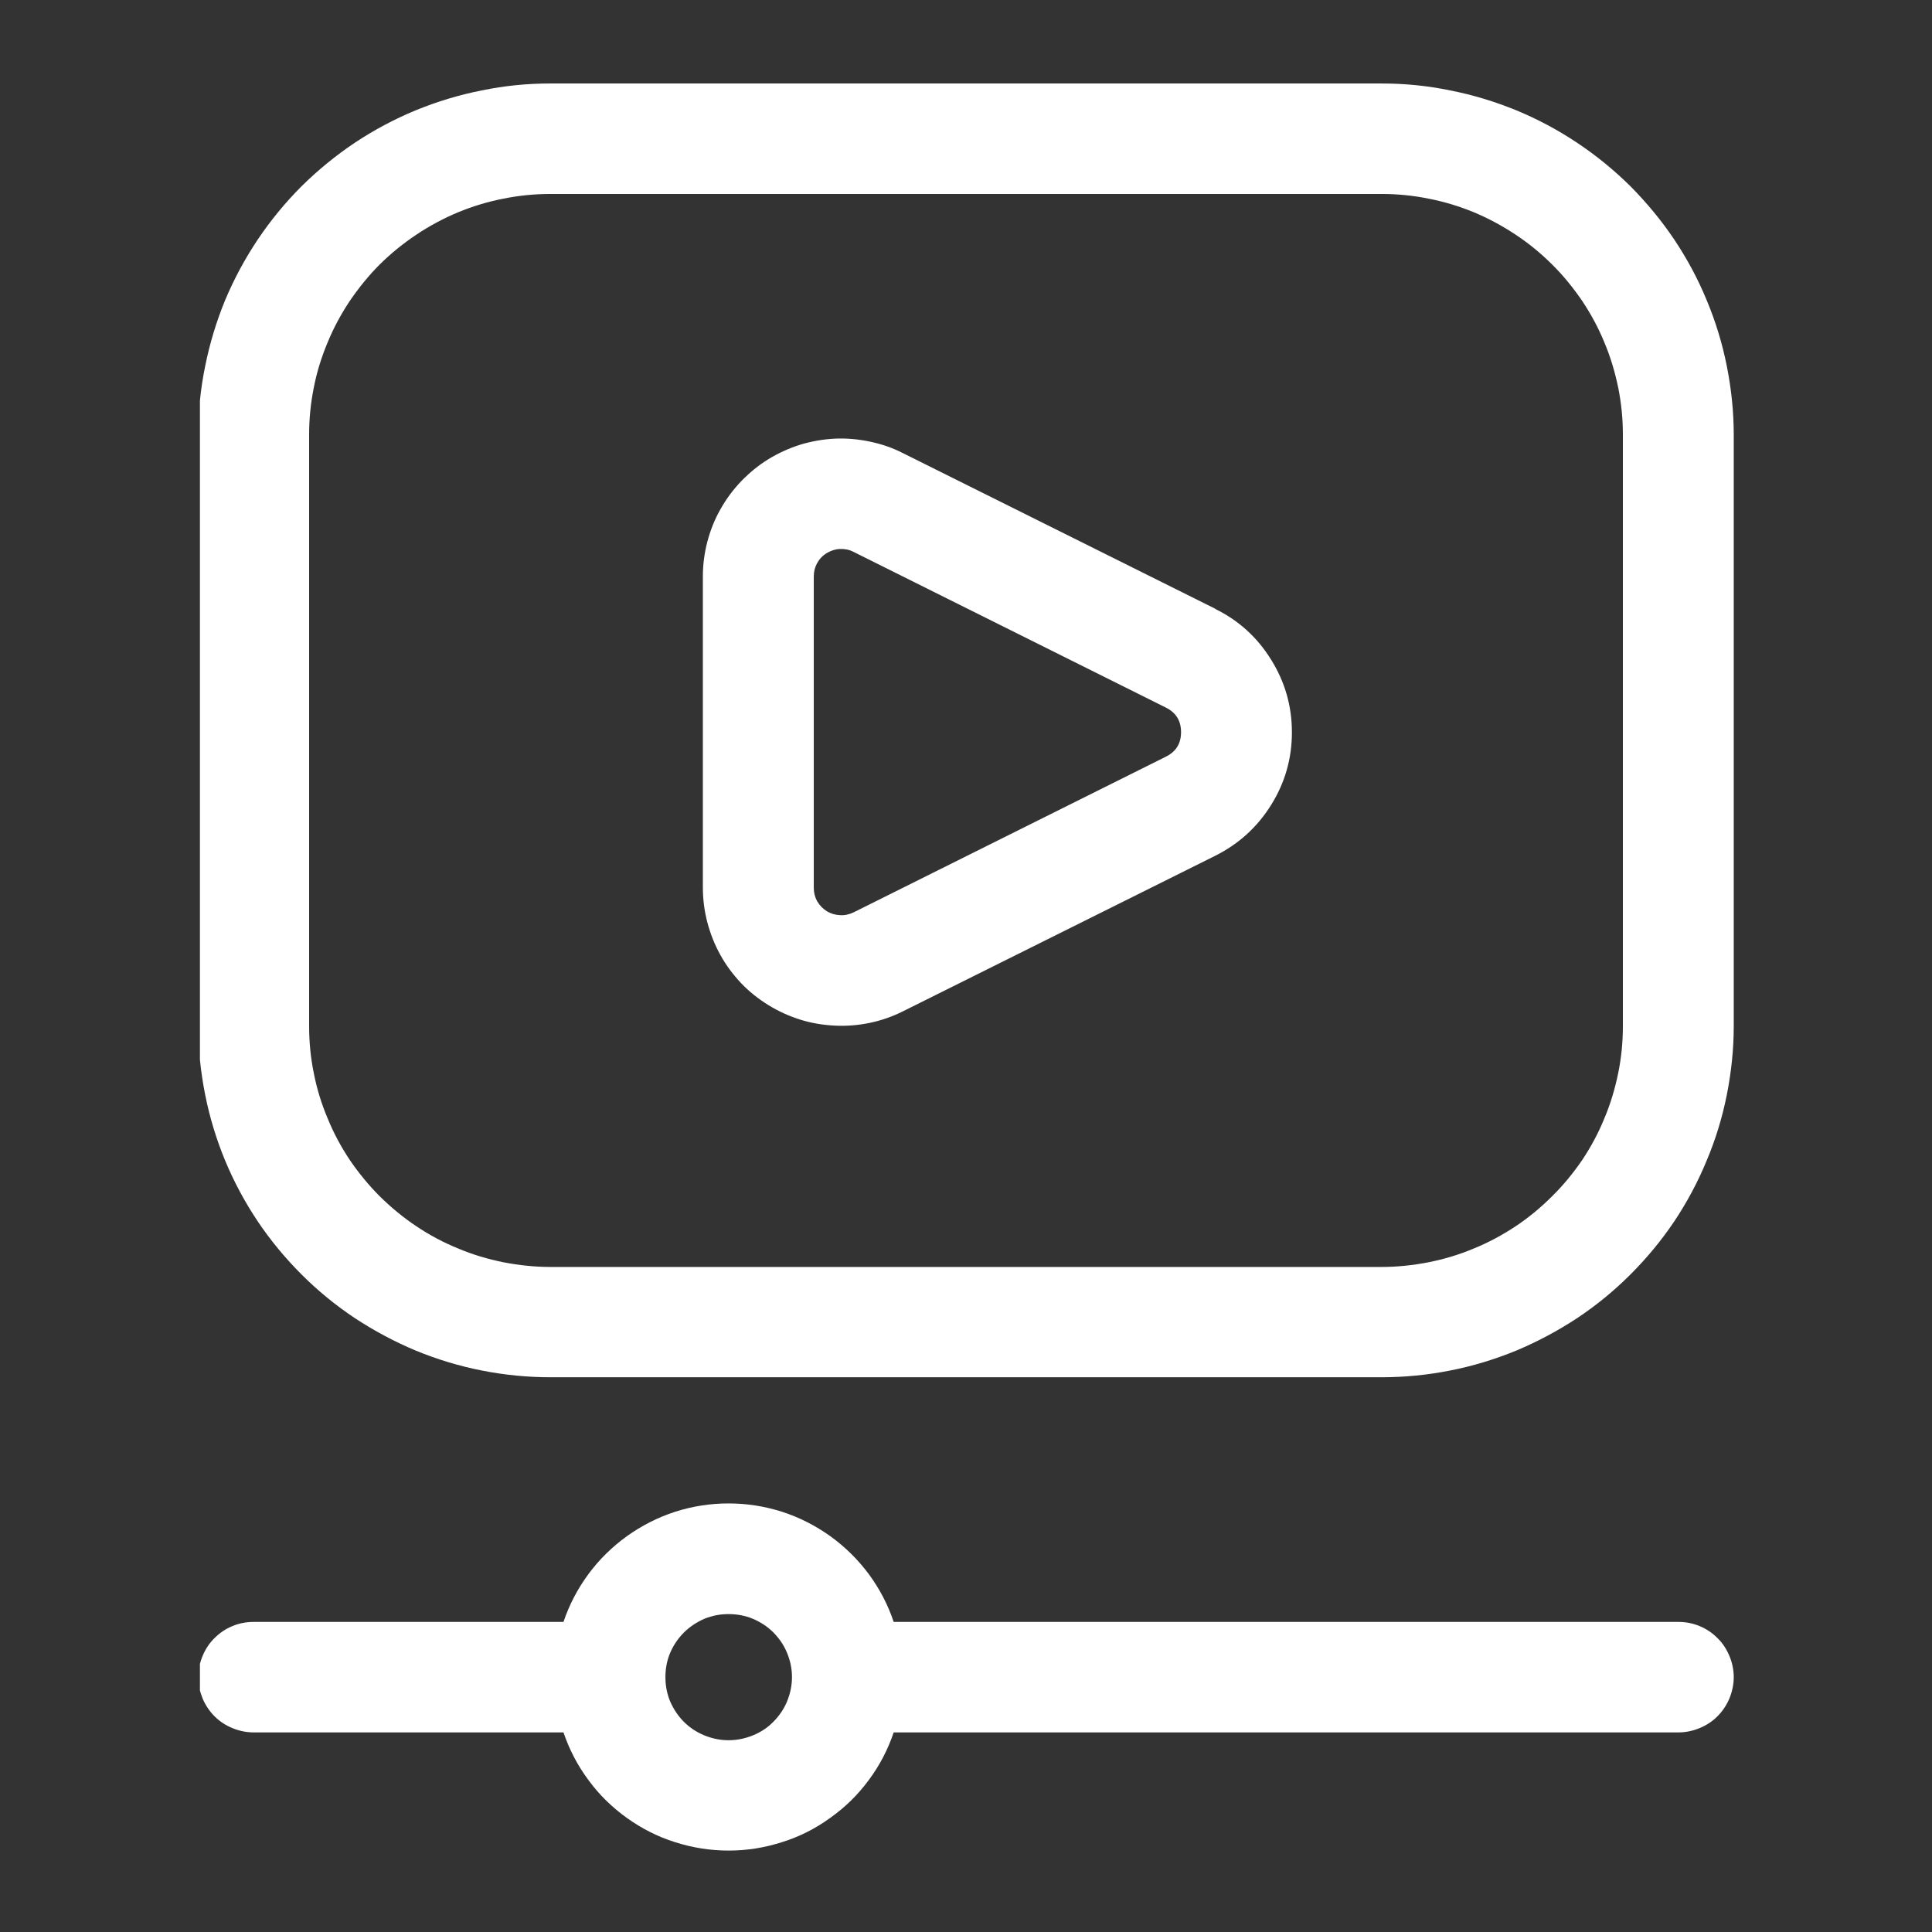
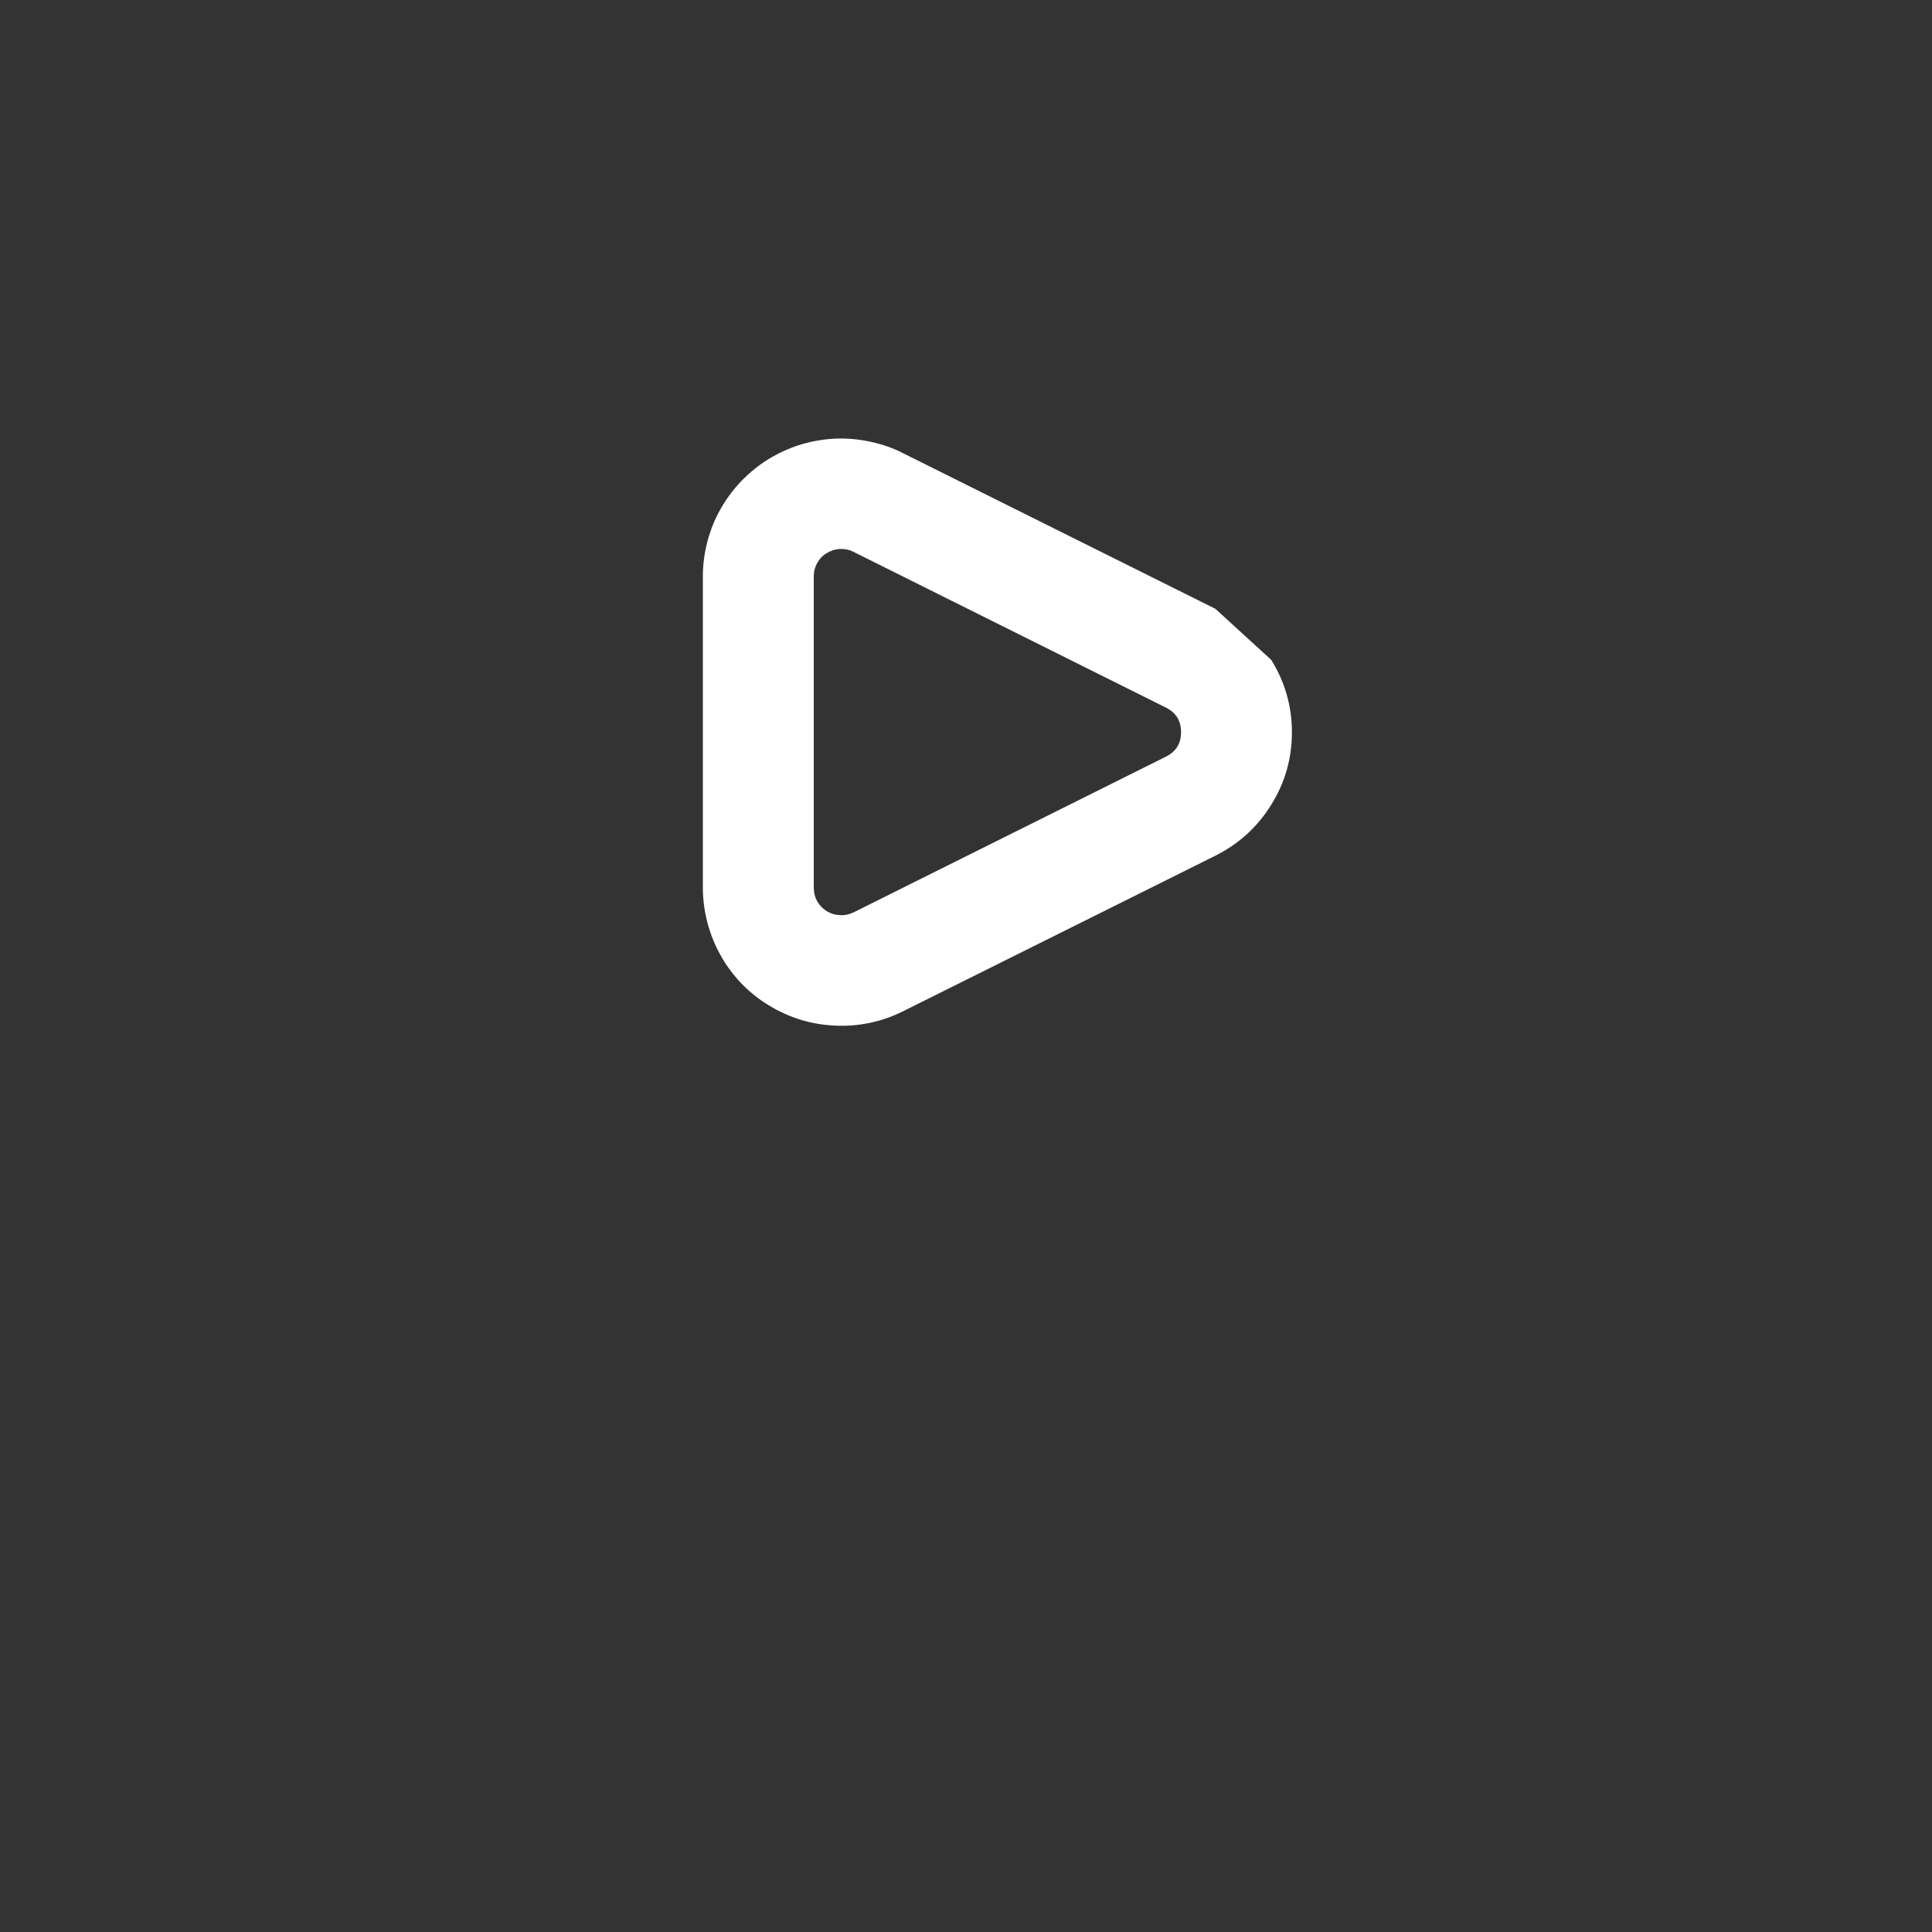
<svg xmlns="http://www.w3.org/2000/svg" width="54" zoomAndPan="magnify" viewBox="0 0 40.5 40.5" height="54" preserveAspectRatio="xMidYMid meet" version="1.0">
  <rect x="0" y="0" width="40.5" height="40.5" fill="#333333" stroke="none" />
  <defs>
    <clipPath id="id1">
-       <path d="M 4.191 1.523 L 36.441 1.523 L 36.441 29 L 4.191 29 Z M 4.191 1.523 " clip-rule="nonzero" />
-     </clipPath>
+       </clipPath>
    <clipPath id="id2">
-       <path d="M 4.191 31 L 36.441 31 L 36.441 39 L 4.191 39 Z M 4.191 31 " clip-rule="nonzero" />
-     </clipPath>
+       </clipPath>
  </defs>
  <g clip-path="url(#id1)">
-     <path fill="#ffffff" d="M 28.961 1.75 L 11.539 1.75 C 11.055 1.75 10.574 1.797 10.102 1.895 C 9.625 1.988 9.164 2.129 8.715 2.312 C 8.27 2.496 7.844 2.723 7.438 2.992 C 7.035 3.262 6.664 3.566 6.32 3.906 C 5.977 4.25 5.672 4.621 5.402 5.023 C 5.133 5.426 4.906 5.848 4.719 6.293 C 4.535 6.742 4.395 7.203 4.301 7.676 C 4.203 8.148 4.156 8.629 4.156 9.109 L 4.156 21.516 C 4.156 21.996 4.207 22.477 4.301 22.949 C 4.395 23.422 4.535 23.883 4.719 24.328 C 4.906 24.777 5.133 25.199 5.402 25.602 C 5.672 26.004 5.98 26.375 6.32 26.715 C 6.664 27.059 7.035 27.363 7.441 27.633 C 7.844 27.898 8.27 28.125 8.715 28.312 C 9.164 28.496 9.625 28.637 10.102 28.73 C 10.574 28.824 11.055 28.871 11.539 28.871 L 28.961 28.871 C 29.445 28.871 29.926 28.824 30.398 28.73 C 30.875 28.637 31.336 28.496 31.785 28.312 C 32.23 28.125 32.656 27.898 33.059 27.633 C 33.465 27.363 33.836 27.059 34.18 26.715 C 34.52 26.375 34.828 26.004 35.098 25.602 C 35.367 25.199 35.594 24.773 35.777 24.328 C 35.965 23.883 36.105 23.422 36.199 22.949 C 36.293 22.473 36.344 21.996 36.344 21.512 L 36.344 9.109 C 36.344 8.629 36.293 8.148 36.199 7.676 C 36.105 7.203 35.965 6.742 35.777 6.293 C 35.594 5.848 35.367 5.426 35.098 5.023 C 34.828 4.621 34.52 4.25 34.18 3.906 C 33.836 3.566 33.465 3.262 33.059 2.992 C 32.656 2.723 32.23 2.496 31.785 2.312 C 31.336 2.129 30.875 1.988 30.398 1.895 C 29.926 1.797 29.445 1.75 28.961 1.75 Z M 34.02 21.512 C 34.02 21.844 33.988 22.172 33.922 22.496 C 33.855 22.82 33.762 23.137 33.633 23.441 C 33.508 23.75 33.352 24.039 33.168 24.316 C 32.98 24.59 32.773 24.844 32.535 25.078 C 32.301 25.312 32.047 25.523 31.77 25.707 C 31.492 25.891 31.203 26.047 30.895 26.172 C 30.59 26.301 30.273 26.395 29.945 26.461 C 29.621 26.523 29.293 26.559 28.961 26.559 L 11.539 26.559 C 11.207 26.559 10.879 26.523 10.555 26.461 C 10.227 26.395 9.91 26.301 9.605 26.172 C 9.297 26.047 9.004 25.891 8.73 25.707 C 8.453 25.523 8.199 25.312 7.961 25.078 C 7.727 24.844 7.52 24.59 7.332 24.316 C 7.148 24.039 6.992 23.75 6.867 23.441 C 6.738 23.137 6.641 22.82 6.578 22.496 C 6.512 22.172 6.48 21.844 6.48 21.512 L 6.48 9.109 C 6.48 8.781 6.512 8.453 6.578 8.125 C 6.641 7.801 6.738 7.488 6.867 7.18 C 6.992 6.875 7.148 6.586 7.332 6.309 C 7.52 6.035 7.727 5.777 7.961 5.543 C 8.199 5.309 8.453 5.102 8.73 4.918 C 9.004 4.734 9.297 4.578 9.605 4.449 C 9.91 4.324 10.227 4.227 10.555 4.164 C 10.879 4.098 11.207 4.066 11.539 4.066 L 28.961 4.066 C 29.293 4.066 29.621 4.098 29.945 4.164 C 30.273 4.227 30.59 4.324 30.895 4.449 C 31.203 4.578 31.492 4.734 31.77 4.918 C 32.047 5.102 32.301 5.309 32.535 5.543 C 32.773 5.777 32.98 6.035 33.168 6.309 C 33.352 6.586 33.508 6.875 33.633 7.18 C 33.762 7.488 33.855 7.801 33.922 8.125 C 33.988 8.453 34.02 8.781 34.02 9.109 Z M 34.02 21.512 " fill-opacity="1" fill-rule="evenodd" />
-   </g>
-   <path fill="#ffffff" d="M 25.477 12.762 L 18.93 9.5 C 18.711 9.387 18.48 9.309 18.238 9.258 C 17.996 9.207 17.75 9.184 17.504 9.195 C 17.258 9.207 17.016 9.25 16.781 9.32 C 16.543 9.395 16.32 9.496 16.109 9.625 C 15.898 9.754 15.711 9.91 15.539 10.086 C 15.367 10.266 15.223 10.461 15.102 10.676 C 14.98 10.891 14.891 11.117 14.828 11.355 C 14.766 11.594 14.734 11.836 14.734 12.082 L 14.734 18.609 C 14.734 18.855 14.766 19.098 14.828 19.336 C 14.891 19.574 14.98 19.801 15.102 20.02 C 15.219 20.234 15.367 20.43 15.535 20.609 C 15.707 20.789 15.898 20.941 16.109 21.07 C 16.316 21.199 16.543 21.301 16.777 21.375 C 17.016 21.449 17.254 21.488 17.504 21.5 C 17.75 21.512 17.996 21.492 18.238 21.441 C 18.477 21.391 18.711 21.309 18.93 21.199 L 25.477 17.938 C 25.969 17.691 26.359 17.336 26.648 16.871 C 26.938 16.406 27.082 15.898 27.082 15.352 C 27.082 14.805 26.938 14.297 26.648 13.832 C 26.359 13.363 25.969 13.008 25.477 12.766 Z M 24.438 15.863 L 17.895 19.125 C 17.805 19.168 17.711 19.191 17.609 19.184 C 17.508 19.18 17.418 19.152 17.332 19.102 C 17.246 19.047 17.18 18.977 17.129 18.891 C 17.082 18.805 17.059 18.711 17.059 18.609 L 17.059 12.082 C 17.059 11.984 17.082 11.891 17.129 11.805 C 17.18 11.715 17.246 11.645 17.332 11.594 C 17.418 11.543 17.508 11.512 17.609 11.508 C 17.711 11.504 17.805 11.523 17.895 11.57 L 24.438 14.832 C 24.652 14.938 24.758 15.109 24.758 15.348 C 24.758 15.586 24.652 15.758 24.438 15.863 Z M 24.438 15.863 " fill-opacity="1" fill-rule="evenodd" />
+     </g>
+   <path fill="#ffffff" d="M 25.477 12.762 L 18.93 9.5 C 18.711 9.387 18.48 9.309 18.238 9.258 C 17.996 9.207 17.75 9.184 17.504 9.195 C 17.258 9.207 17.016 9.25 16.781 9.32 C 16.543 9.395 16.32 9.496 16.109 9.625 C 15.898 9.754 15.711 9.91 15.539 10.086 C 15.367 10.266 15.223 10.461 15.102 10.676 C 14.98 10.891 14.891 11.117 14.828 11.355 C 14.766 11.594 14.734 11.836 14.734 12.082 L 14.734 18.609 C 14.734 18.855 14.766 19.098 14.828 19.336 C 14.891 19.574 14.98 19.801 15.102 20.02 C 15.219 20.234 15.367 20.43 15.535 20.609 C 15.707 20.789 15.898 20.941 16.109 21.07 C 16.316 21.199 16.543 21.301 16.777 21.375 C 17.016 21.449 17.254 21.488 17.504 21.5 C 17.75 21.512 17.996 21.492 18.238 21.441 C 18.477 21.391 18.711 21.309 18.93 21.199 L 25.477 17.938 C 25.969 17.691 26.359 17.336 26.648 16.871 C 26.938 16.406 27.082 15.898 27.082 15.352 C 27.082 14.805 26.938 14.297 26.648 13.832 Z M 24.438 15.863 L 17.895 19.125 C 17.805 19.168 17.711 19.191 17.609 19.184 C 17.508 19.18 17.418 19.152 17.332 19.102 C 17.246 19.047 17.18 18.977 17.129 18.891 C 17.082 18.805 17.059 18.711 17.059 18.609 L 17.059 12.082 C 17.059 11.984 17.082 11.891 17.129 11.805 C 17.18 11.715 17.246 11.645 17.332 11.594 C 17.418 11.543 17.508 11.512 17.609 11.508 C 17.711 11.504 17.805 11.523 17.895 11.57 L 24.438 14.832 C 24.652 14.938 24.758 15.109 24.758 15.348 C 24.758 15.586 24.652 15.758 24.438 15.863 Z M 24.438 15.863 " fill-opacity="1" fill-rule="evenodd" />
  <g clip-path="url(#id2)">
    <path fill="#ffffff" d="M 35.184 34 L 18.734 34 C 18.613 33.637 18.438 33.305 18.211 32.996 C 17.984 32.691 17.715 32.426 17.406 32.203 C 17.094 31.98 16.758 31.809 16.395 31.691 C 16.027 31.574 15.656 31.516 15.273 31.516 C 14.891 31.516 14.516 31.574 14.152 31.691 C 13.789 31.809 13.453 31.98 13.141 32.203 C 12.832 32.426 12.562 32.691 12.336 32.996 C 12.109 33.305 11.934 33.637 11.812 34 L 5.32 34 C 5.164 34 5.016 34.027 4.875 34.086 C 4.73 34.145 4.605 34.23 4.496 34.34 C 4.387 34.445 4.305 34.574 4.246 34.715 C 4.188 34.855 4.156 35.004 4.156 35.156 C 4.156 35.312 4.188 35.457 4.246 35.602 C 4.305 35.742 4.387 35.867 4.496 35.977 C 4.605 36.086 4.73 36.168 4.875 36.227 C 5.016 36.285 5.164 36.316 5.32 36.316 L 11.812 36.316 C 11.934 36.676 12.109 37.012 12.336 37.316 C 12.562 37.625 12.832 37.887 13.141 38.109 C 13.453 38.332 13.789 38.504 14.152 38.617 C 14.516 38.734 14.891 38.793 15.273 38.793 C 15.656 38.793 16.027 38.734 16.391 38.617 C 16.758 38.504 17.094 38.332 17.402 38.109 C 17.715 37.887 17.984 37.625 18.211 37.316 C 18.438 37.012 18.613 36.676 18.734 36.316 L 35.184 36.316 C 35.336 36.316 35.484 36.285 35.625 36.227 C 35.77 36.168 35.895 36.086 36.004 35.977 C 36.113 35.867 36.195 35.742 36.254 35.602 C 36.312 35.457 36.344 35.312 36.344 35.156 C 36.344 35.004 36.312 34.855 36.254 34.715 C 36.195 34.574 36.113 34.445 36.004 34.34 C 35.895 34.23 35.77 34.145 35.625 34.086 C 35.484 34.027 35.336 34 35.184 34 Z M 15.273 36.48 C 15.098 36.48 14.93 36.445 14.766 36.379 C 14.605 36.312 14.461 36.219 14.336 36.094 C 14.211 35.969 14.117 35.824 14.047 35.664 C 13.98 35.5 13.949 35.332 13.949 35.156 C 13.949 34.98 13.98 34.812 14.047 34.652 C 14.117 34.488 14.211 34.348 14.336 34.223 C 14.461 34.098 14.605 34.004 14.766 33.934 C 14.93 33.867 15.098 33.836 15.273 33.836 C 15.449 33.836 15.621 33.867 15.781 33.934 C 15.945 34.004 16.09 34.098 16.215 34.223 C 16.336 34.348 16.434 34.488 16.5 34.652 C 16.566 34.812 16.602 34.98 16.602 35.156 C 16.602 35.332 16.566 35.5 16.5 35.664 C 16.434 35.824 16.336 35.969 16.211 36.094 C 16.09 36.219 15.945 36.312 15.781 36.379 C 15.617 36.445 15.449 36.48 15.273 36.48 Z M 15.273 36.48 " fill-opacity="1" fill-rule="evenodd" />
  </g>
</svg>